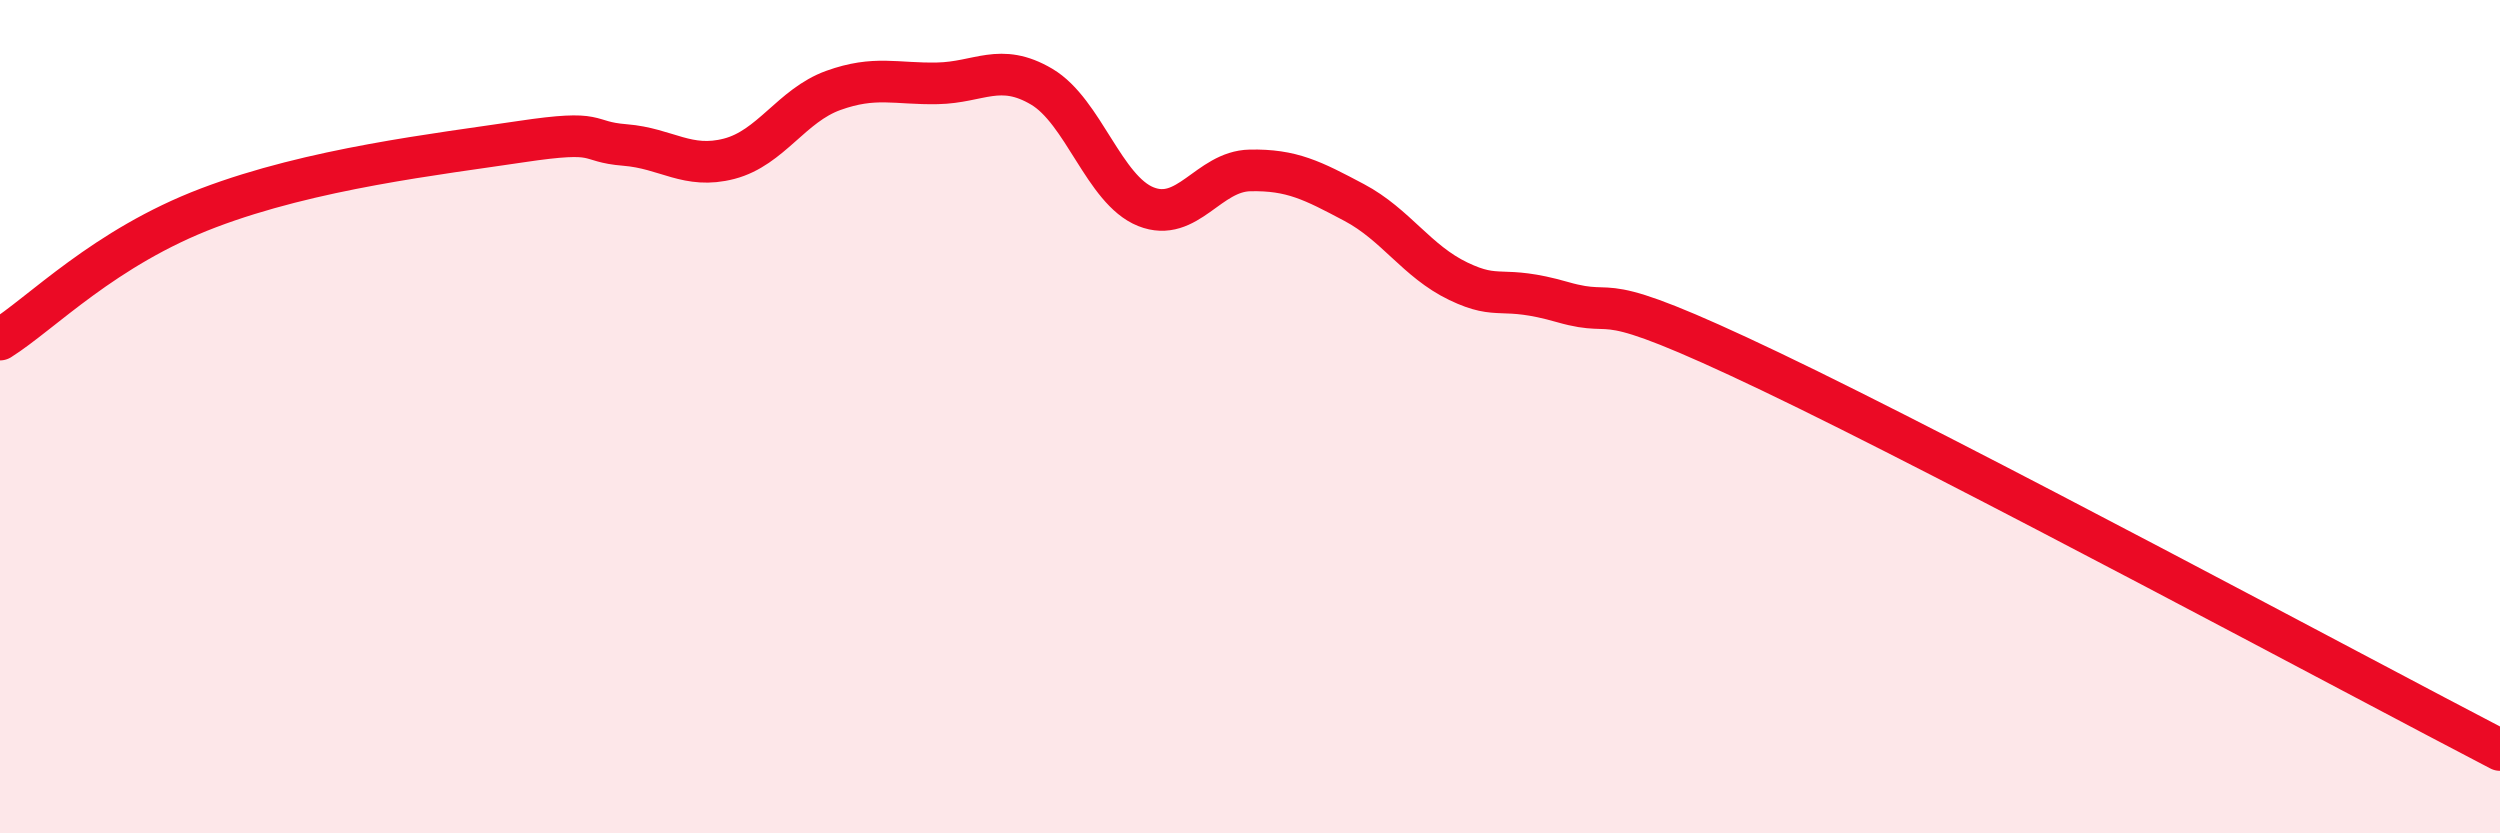
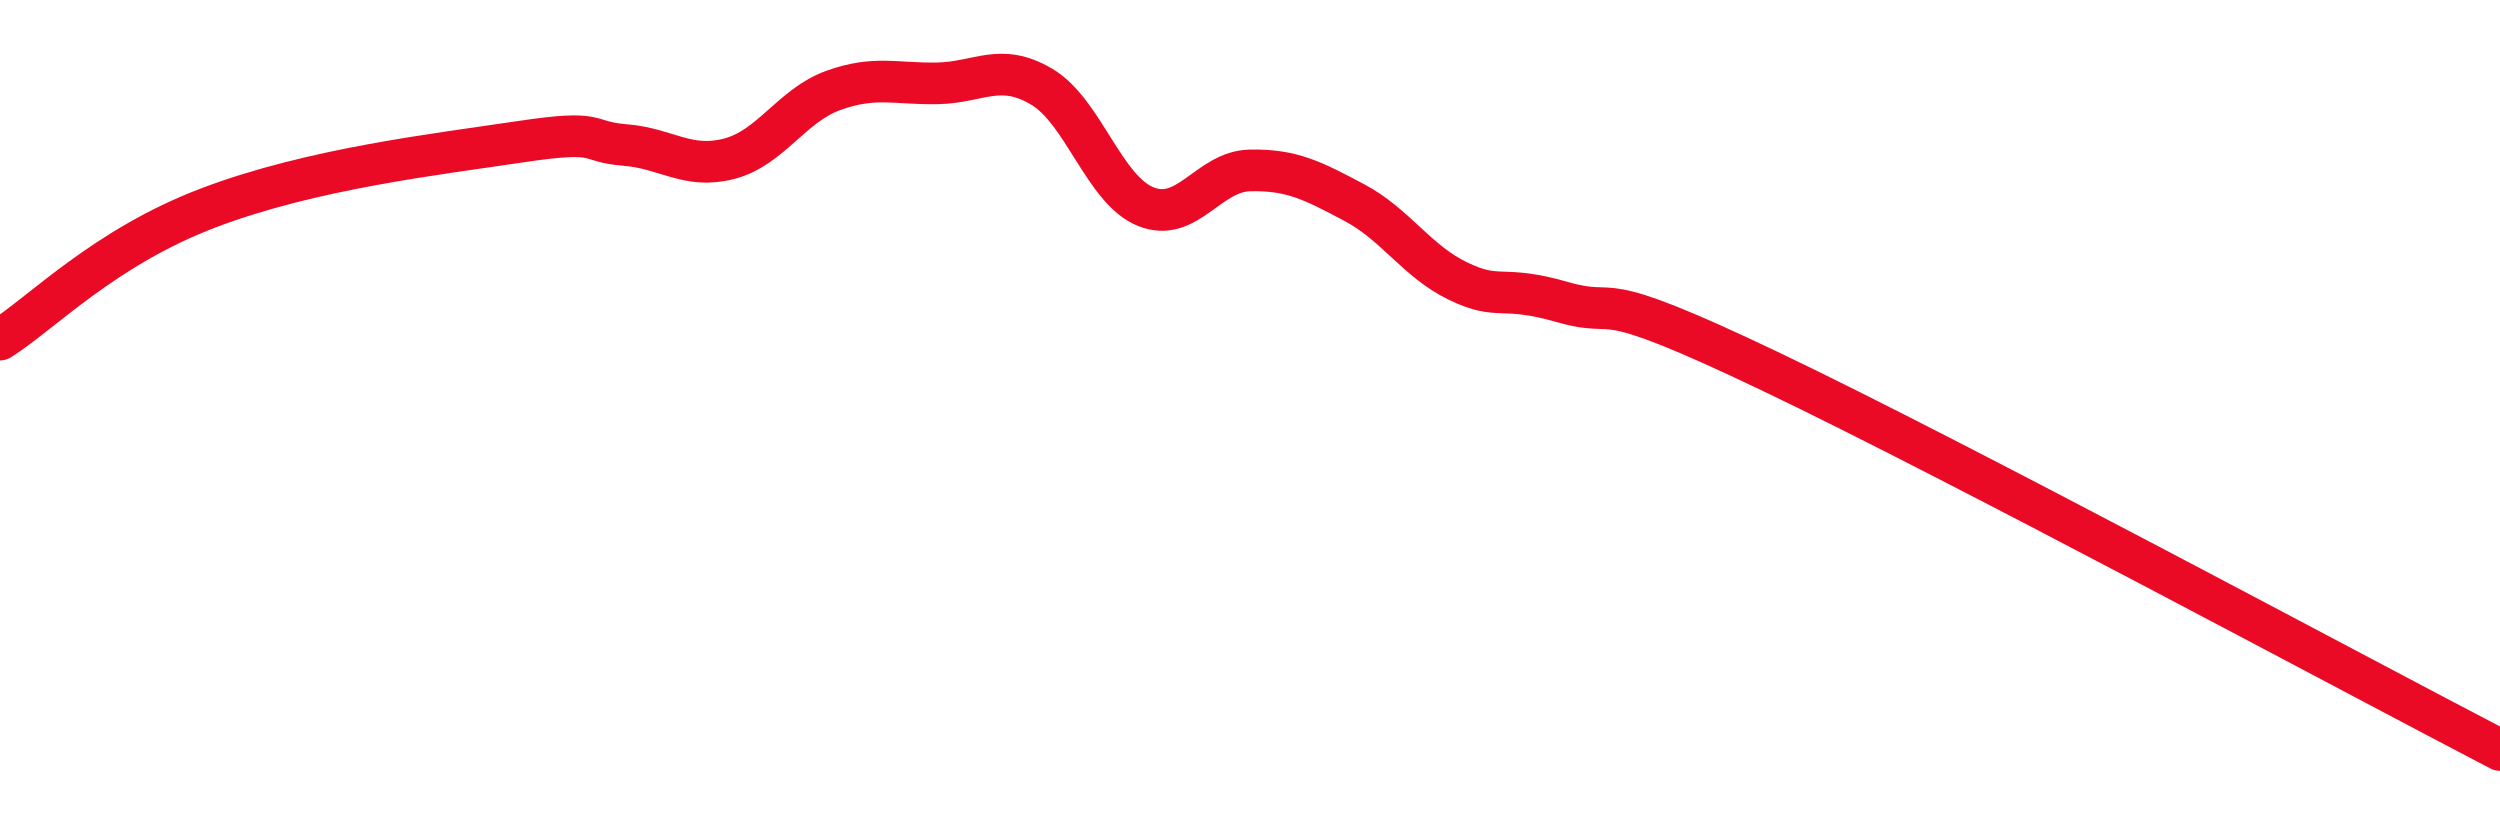
<svg xmlns="http://www.w3.org/2000/svg" width="60" height="20" viewBox="0 0 60 20">
-   <path d="M 0,8.15 C 1,7.52 2.5,5.94 5,4.99 C 7.5,4.04 10.5,3.7 12.5,3.4 C 14.5,3.1 14,3.4 15,3.48 C 16,3.56 16.5,4.07 17.5,3.81 C 18.5,3.55 19,2.53 20,2.17 C 21,1.81 21.5,2.02 22.5,2 C 23.5,1.98 24,1.49 25,2.08 C 26,2.67 26.5,4.56 27.5,4.96 C 28.5,5.36 29,4.11 30,4.09 C 31,4.07 31.5,4.33 32.5,4.86 C 33.5,5.39 34,6.27 35,6.75 C 36,7.23 36,6.82 37.5,7.25 C 39,7.68 38,6.77 42.5,8.92 C 47,11.07 56.5,16.18 60,18L60 20L0 20Z" fill="#EB0A25" opacity="0.1" stroke-linecap="round" stroke-linejoin="round" />
  <path d="M 0,8.15 C 1,7.52 2.5,5.94 5,4.99 C 7.5,4.04 10.5,3.7 12.5,3.4 C 14.5,3.1 14,3.4 15,3.48 C 16,3.56 16.5,4.07 17.5,3.81 C 18.5,3.55 19,2.53 20,2.17 C 21,1.81 21.5,2.02 22.5,2 C 23.5,1.98 24,1.49 25,2.08 C 26,2.67 26.5,4.56 27.5,4.96 C 28.5,5.36 29,4.11 30,4.09 C 31,4.07 31.5,4.33 32.5,4.86 C 33.5,5.39 34,6.27 35,6.75 C 36,7.23 36,6.82 37.5,7.25 C 39,7.68 38,6.77 42.5,8.92 C 47,11.07 56.5,16.18 60,18" stroke="#EB0A25" stroke-width="1" fill="none" stroke-linecap="round" stroke-linejoin="round" />
</svg>